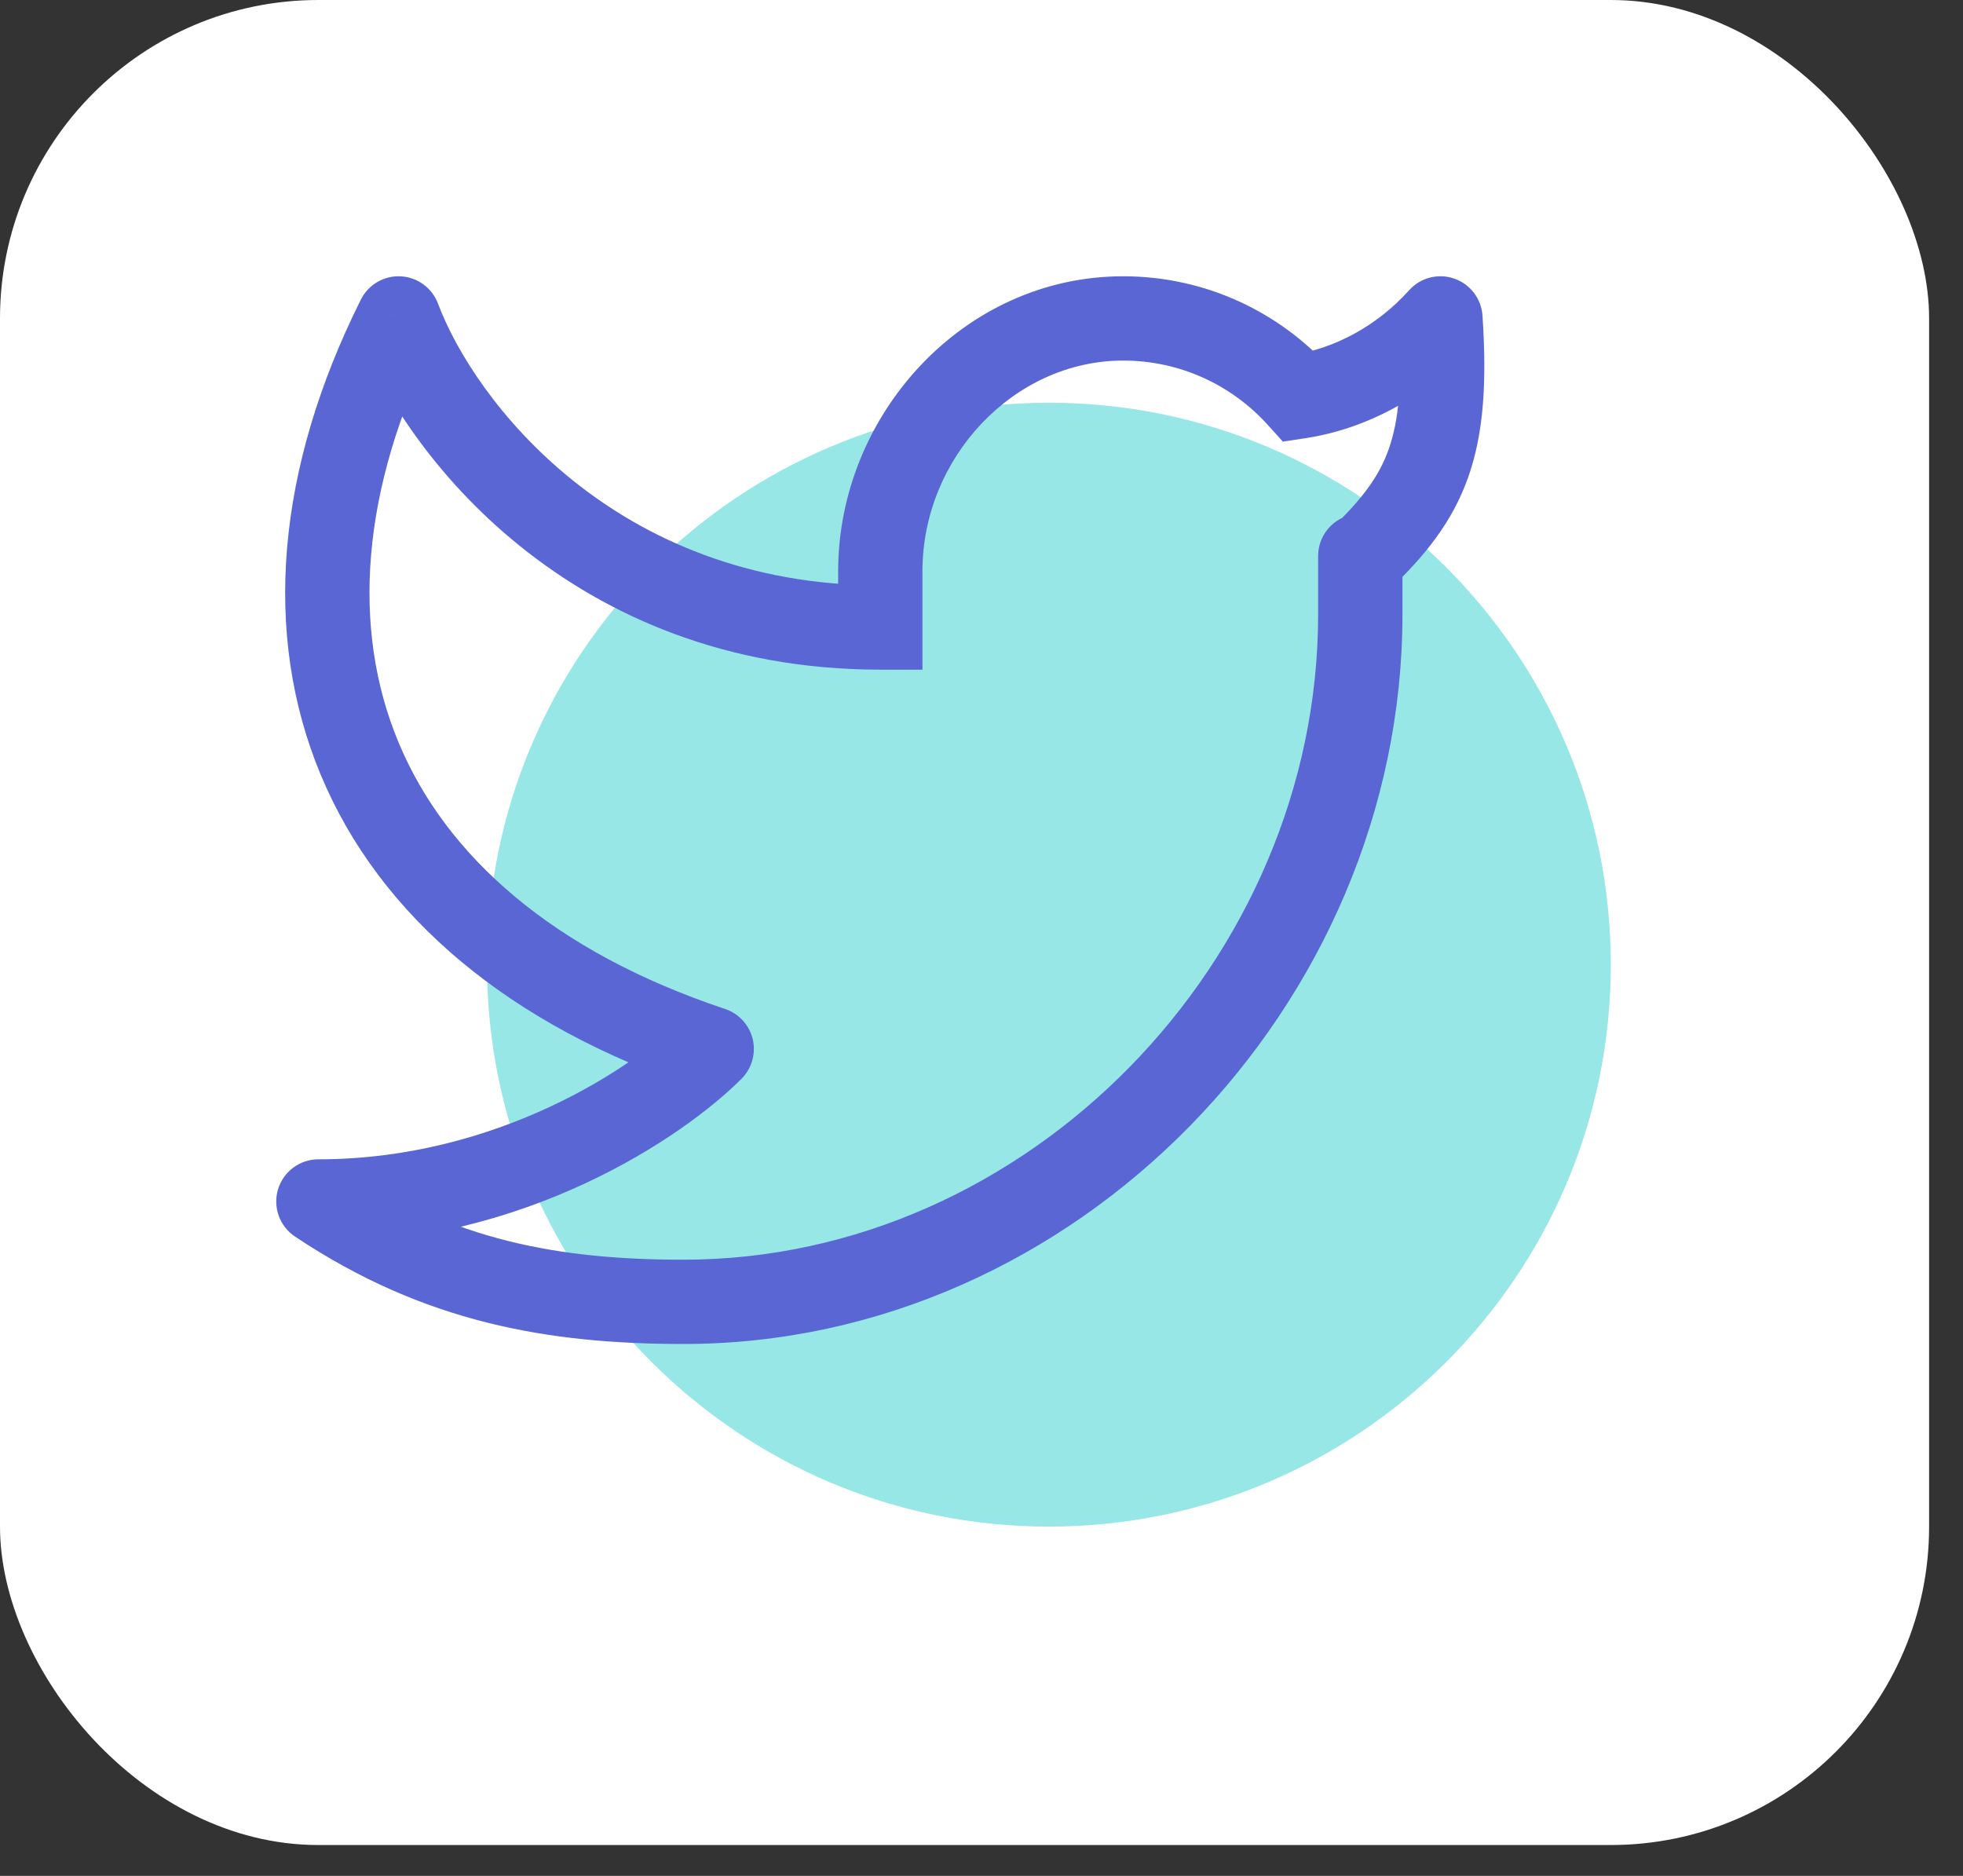
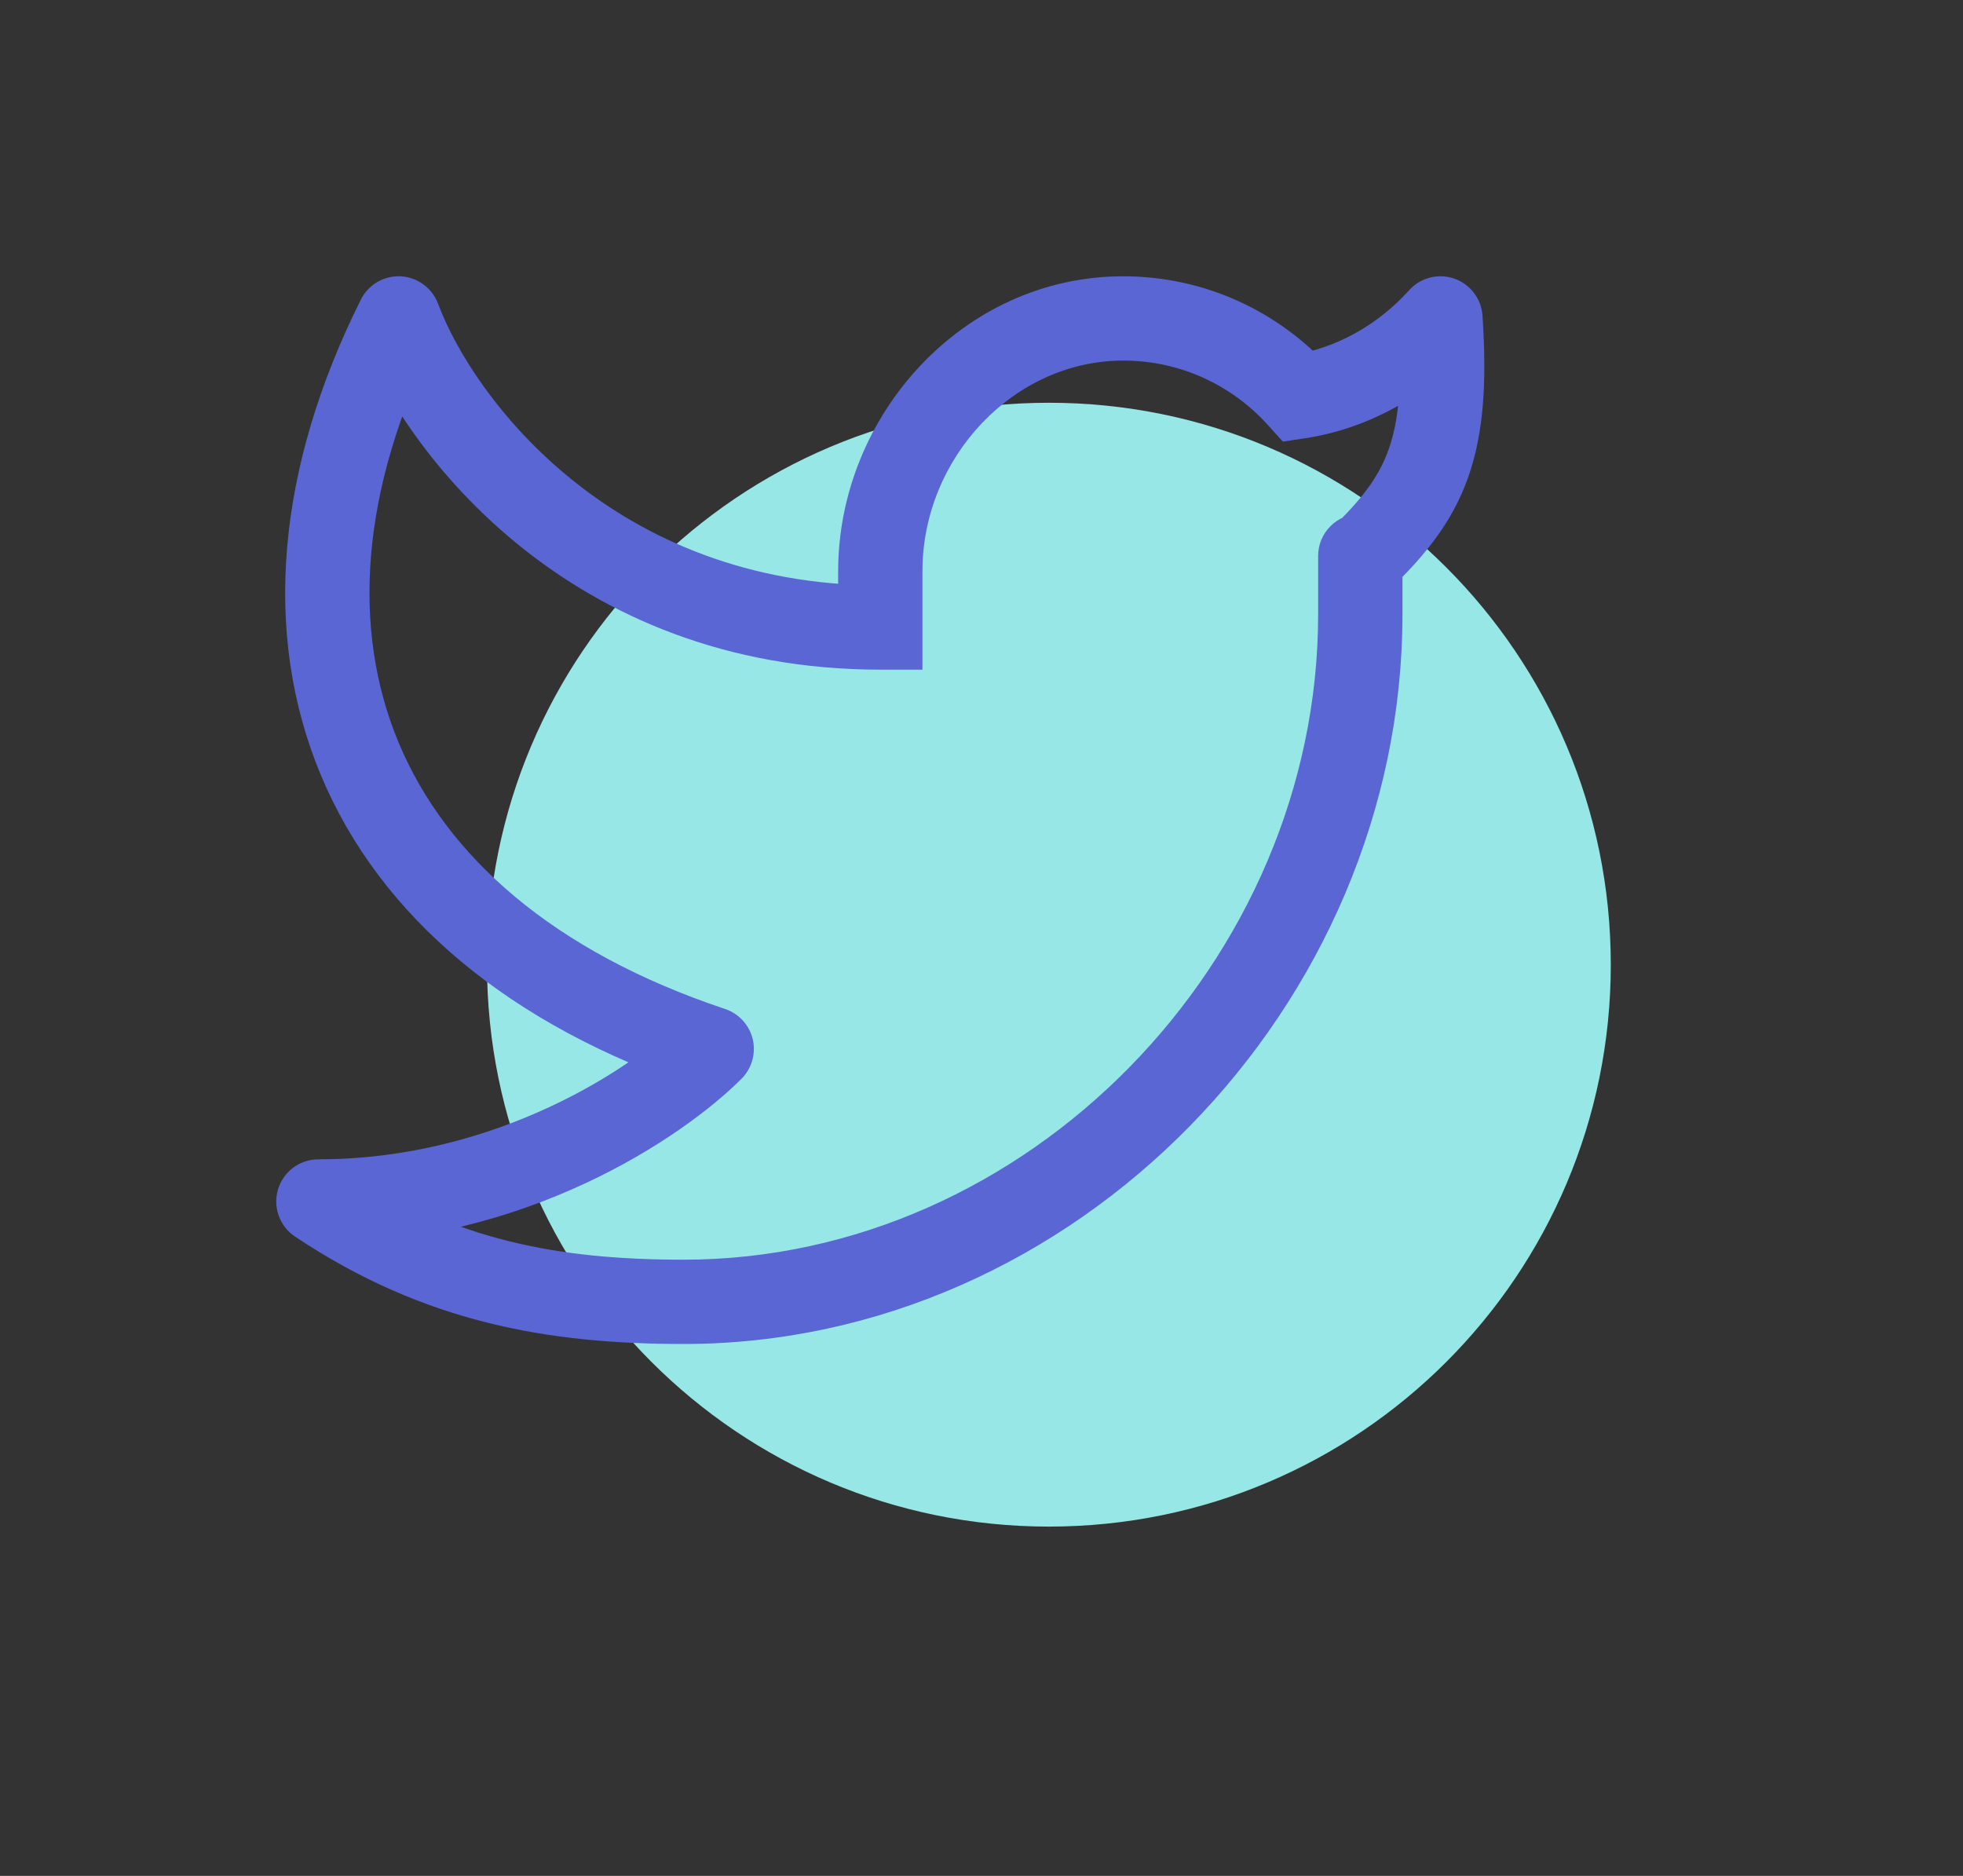
<svg xmlns="http://www.w3.org/2000/svg" width="45" height="43" viewBox="0 0 45 43" fill="none">
  <rect x="0" y="0" width="45" height="43" fill="#333333" stroke="none" />
-   <rect width="44.223" height="42.292" rx="7.299" fill="white" />
  <path d="M11.164 22.113C11.164 29.227 16.931 34.993 24.045 34.993C31.159 34.993 36.926 29.227 36.926 22.113C36.926 14.999 31.159 9.232 24.045 9.232C16.931 9.232 11.164 14.999 11.164 22.113Z" fill="#96E7E5" />
  <path d="M33.021 7.299L33.985 7.235C33.959 6.848 33.704 6.513 33.337 6.386C32.97 6.259 32.562 6.364 32.303 6.653L33.021 7.299ZM32.15 12.744C32.15 12.21 31.717 11.778 31.183 11.778C30.65 11.778 30.217 12.21 30.217 12.744H32.15ZM20.18 14.384V15.35H21.146V14.384H20.18ZM9.136 7.299L10.041 6.96C9.906 6.6 9.571 6.355 9.187 6.334C8.803 6.314 8.443 6.524 8.272 6.868L9.136 7.299ZM16.315 24.044L16.999 24.727C17.235 24.49 17.332 24.148 17.256 23.822C17.179 23.497 16.939 23.234 16.621 23.128L16.315 24.044ZM7.299 27.541V26.574C6.873 26.574 6.498 26.853 6.374 27.26C6.251 27.668 6.408 28.108 6.762 28.344L7.299 27.541ZM29.778 9.09L29.061 9.738L29.409 10.123L29.922 10.045L29.778 9.09ZM32.057 7.363C32.152 8.792 32.063 9.654 31.834 10.299C31.613 10.924 31.225 11.441 30.515 12.122L31.852 13.517C32.66 12.743 33.289 11.977 33.655 10.945C34.014 9.932 34.086 8.761 33.985 7.235L32.057 7.363ZM32.15 14.085V12.819H30.217V14.085H32.15ZM32.15 12.819V12.744H30.217V12.819H32.15ZM19.214 13.095V14.384H21.146V13.095H19.214ZM25.747 6.333C22.079 6.333 19.214 9.522 19.214 13.095H21.146C21.146 10.488 23.244 8.265 25.747 8.265V6.333ZM30.217 14.085C30.217 22.018 23.554 28.875 15.671 28.875V30.807C24.659 30.807 32.15 23.047 32.15 14.085H30.217ZM8.231 7.638C9.25 10.358 13.056 15.35 20.18 15.35V13.418C14.075 13.418 10.86 9.147 10.041 6.96L8.231 7.638ZM8.272 6.868C6.343 10.73 6 14.525 7.356 17.769C8.712 21.013 11.687 23.517 16.009 24.961L16.621 23.128C12.676 21.811 10.225 19.623 9.139 17.024C8.053 14.426 8.254 11.229 10 7.731L8.272 6.868ZM15.632 23.362C14.544 24.451 11.396 26.574 7.299 26.574V28.506C12.021 28.506 15.637 26.091 16.999 24.727L15.632 23.362ZM30.494 8.442C29.325 7.148 27.63 6.333 25.747 6.333V8.265C27.061 8.265 28.242 8.832 29.061 9.738L30.494 8.442ZM29.922 10.045C31.333 9.832 32.708 9.091 33.739 7.945L32.303 6.653C31.559 7.48 30.584 7.991 29.633 8.135L29.922 10.045ZM6.762 28.344C9.727 30.324 12.583 30.807 15.671 30.807V28.875C12.822 28.875 10.382 28.438 7.835 26.737L6.762 28.344Z" fill="#5966D4" />
</svg>